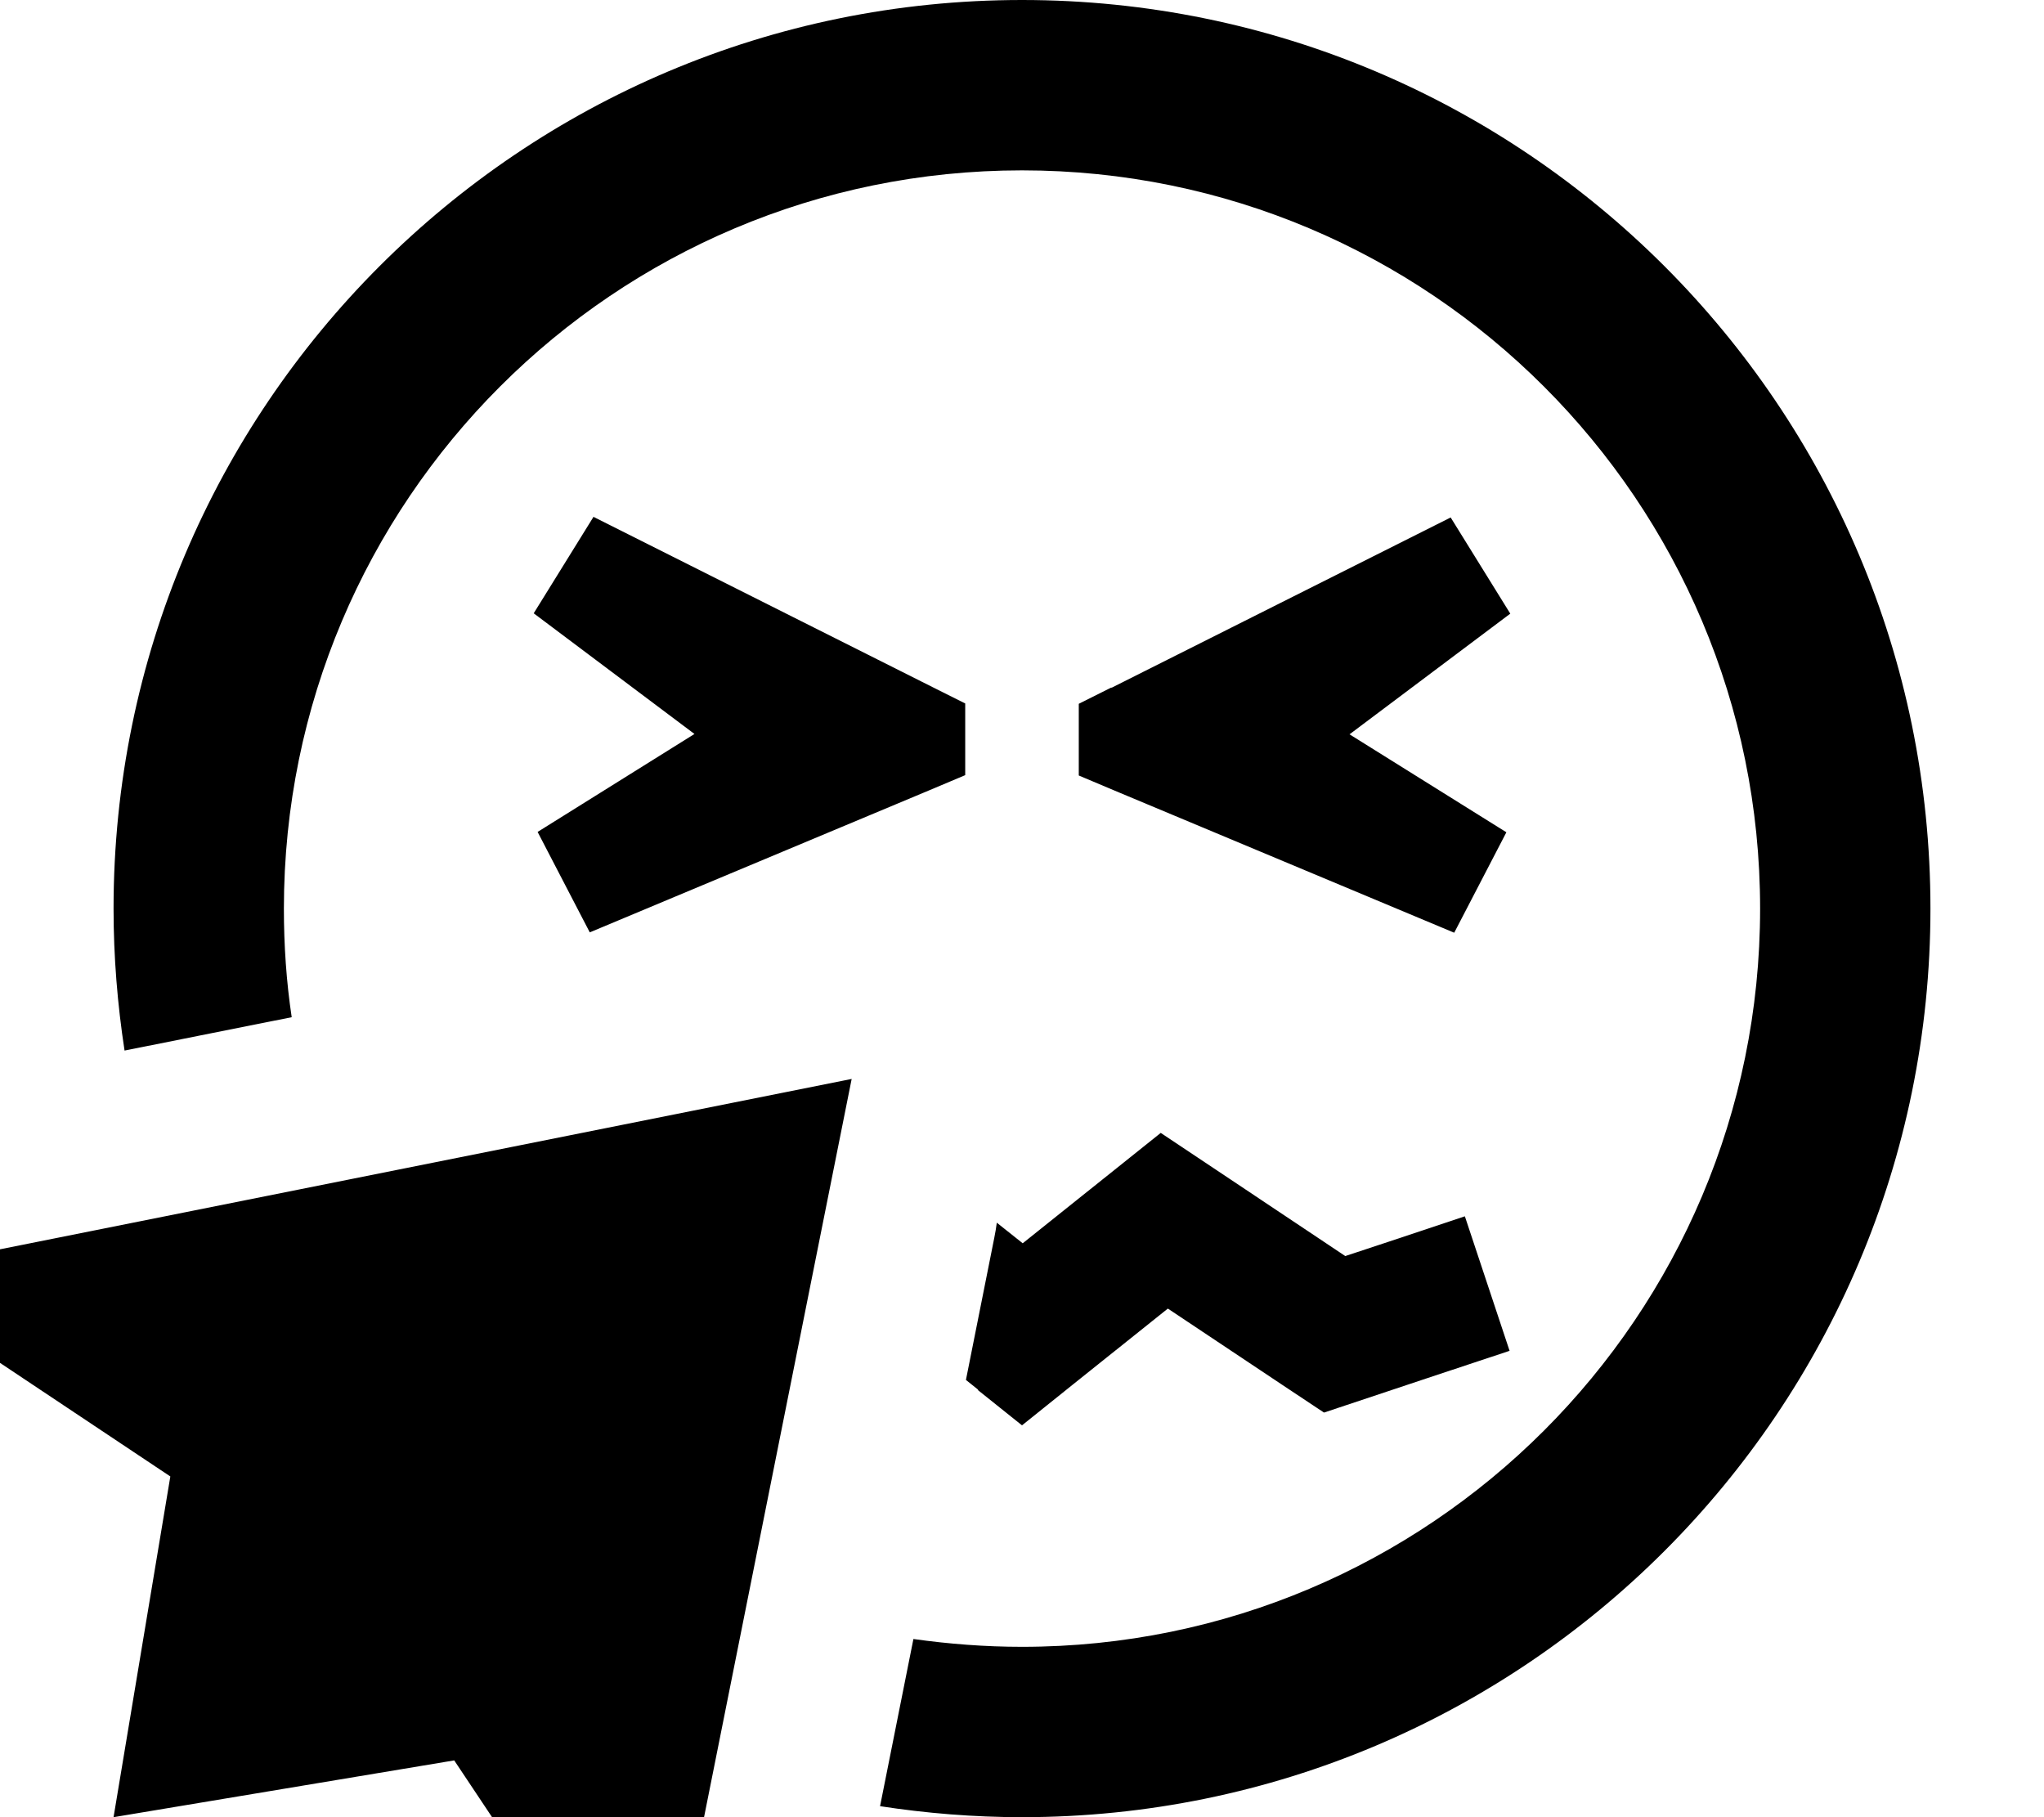
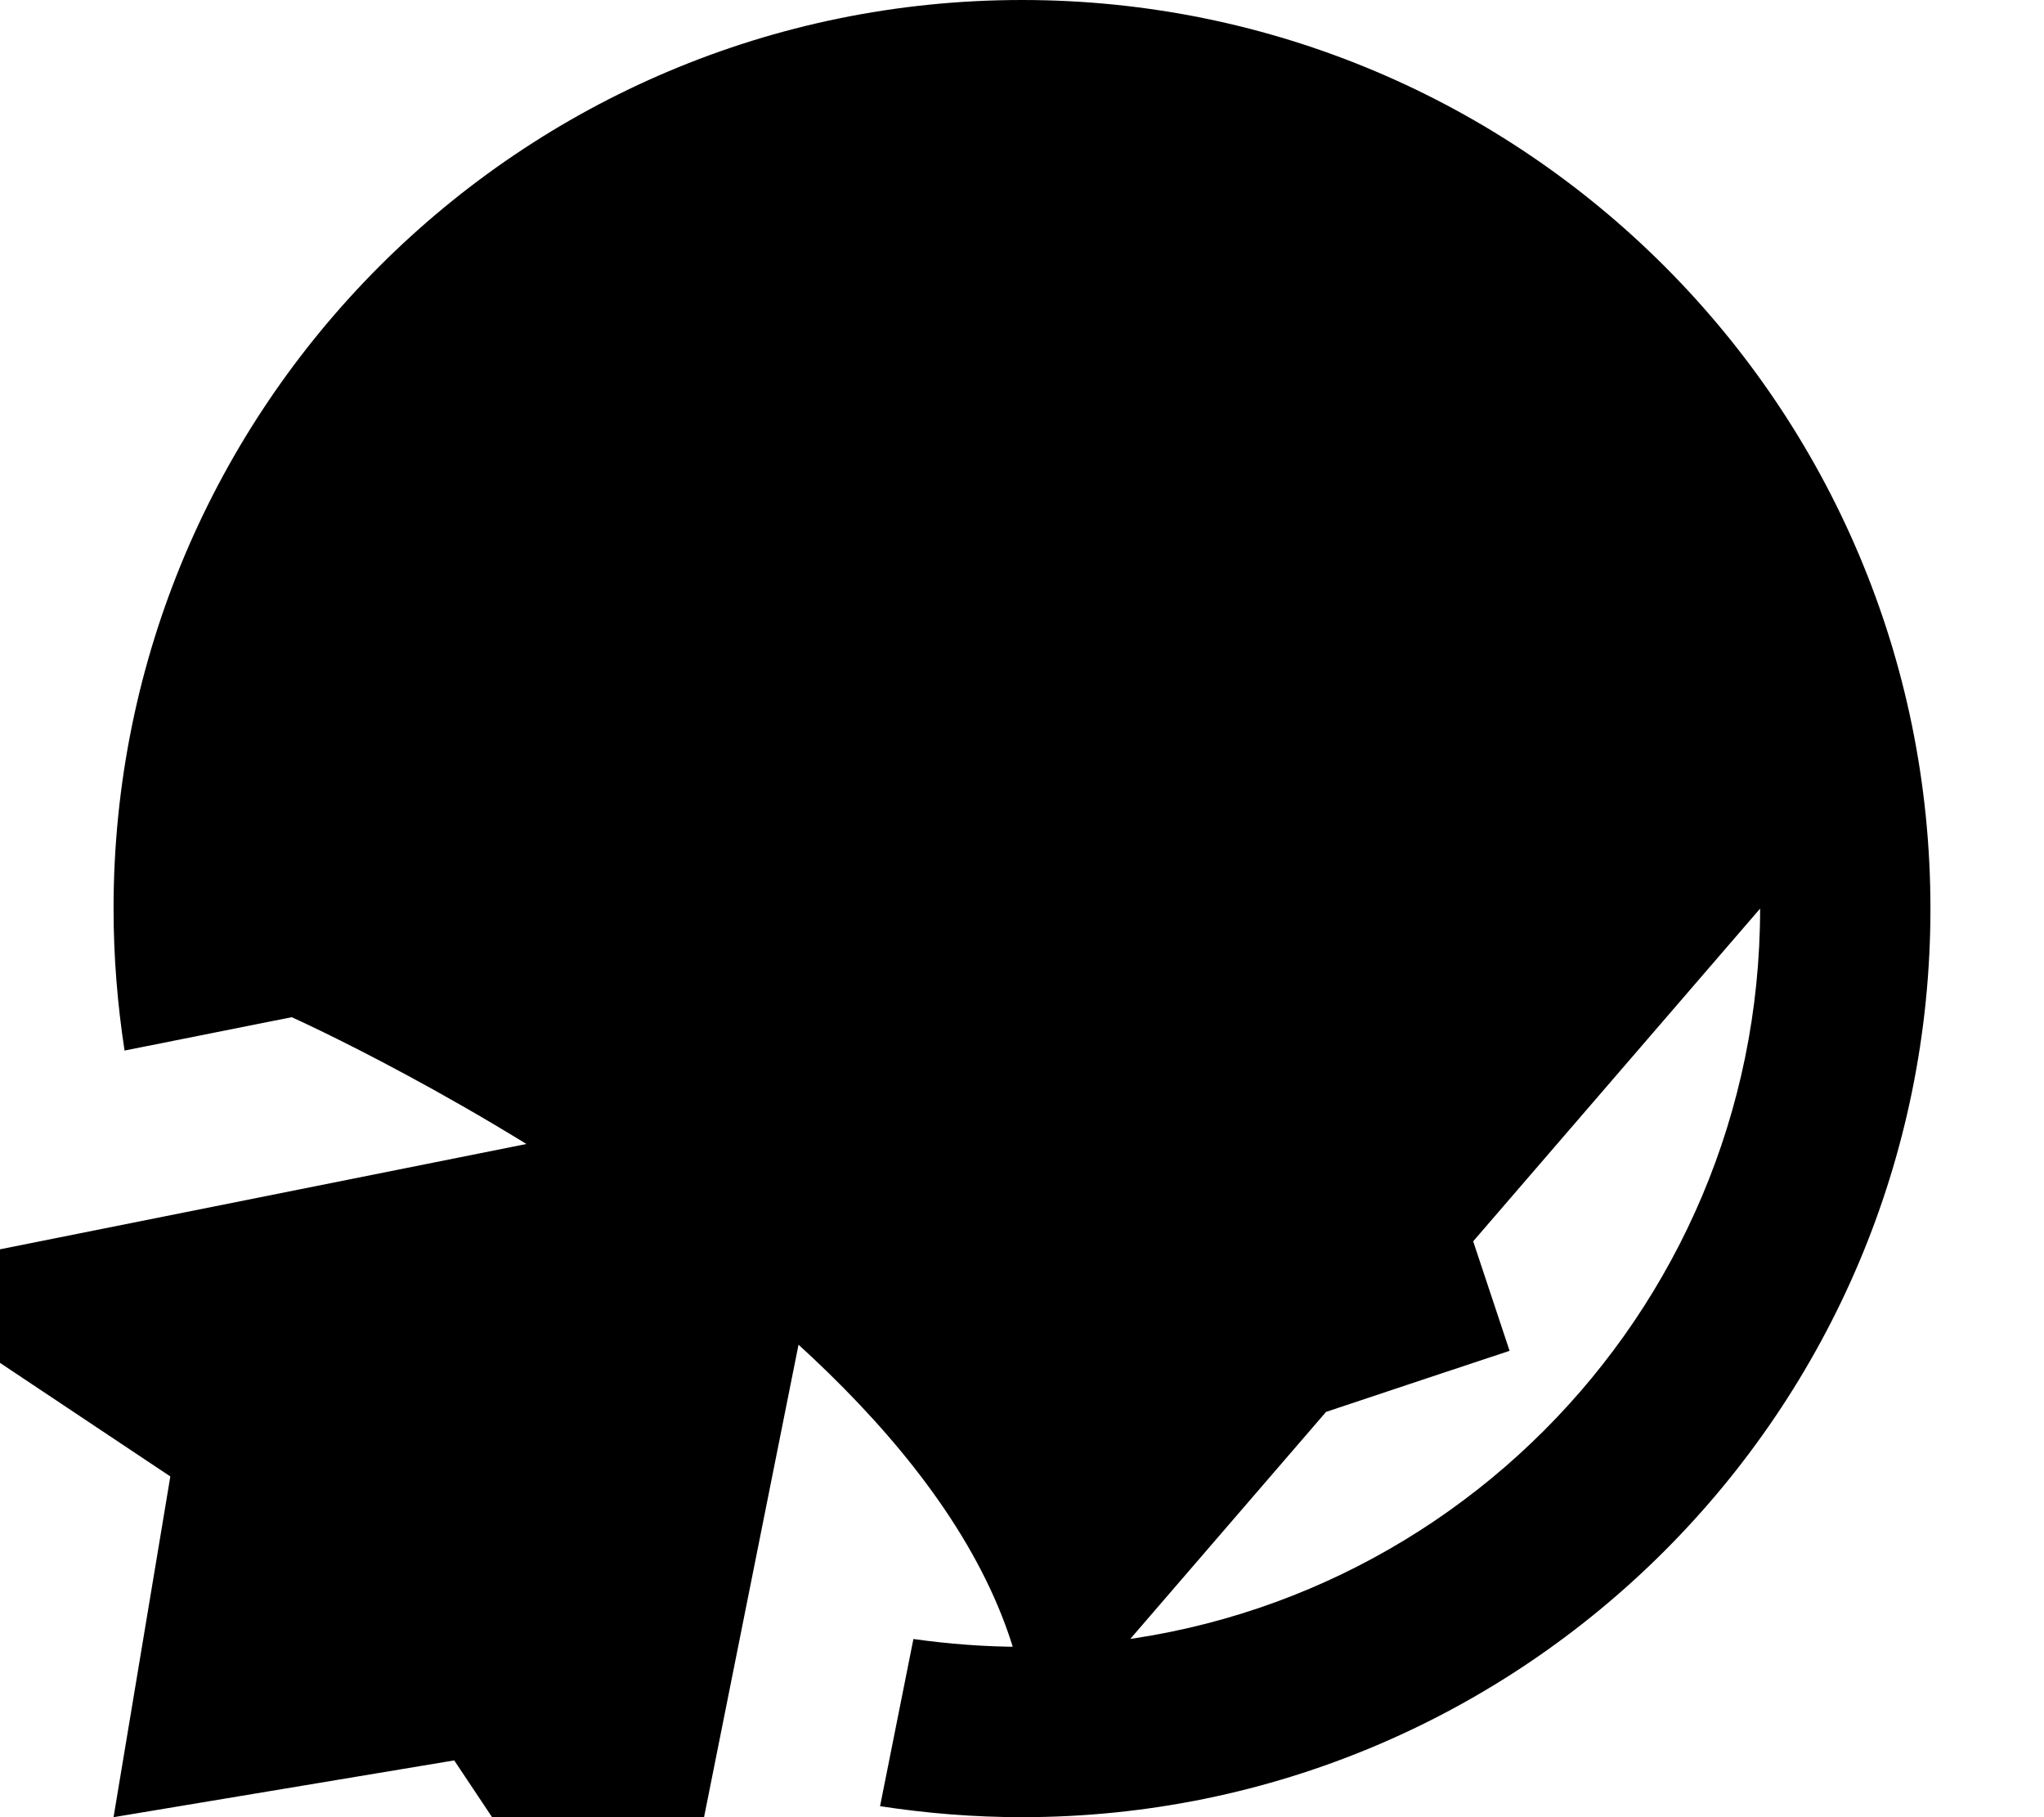
<svg xmlns="http://www.w3.org/2000/svg" viewBox="0 0 576 512">
-   <path fill="currentColor" d="M496 256c0 114.9-93.1 208-208 208-10.4 0-20.6-.8-30.6-2.2L248 508.9c13 2 26.4 3.1 40 3.1 141.4 0 256-114.6 256-256S429.4 0 288 0 32 114.6 32 256c0 13.6 1.1 27 3.1 40l47.1-9.4c-1.5-10-2.2-20.2-2.2-30.6 0-114.9 93.1-208 208-208s208 93.1 208 208zM275.5 391.6l12.5 10c5.6-4.5 19.3-15.5 41.1-32.9 28.5 19 43.2 28.8 44 29.3 9.8-3.3 49.3-16.4 52.3-17.4l-12.6-37.9c-13.4 4.5-24.6 8.2-33.7 11.2-31.2-20.8-48.5-32.4-52-34.7-4.9 3.9-17.9 14.3-38.9 31.1l-7.3-5.8c-.2 1.4-.4 2.8-.7 4.2l-8 40.1 3.5 2.8zM167.2 145.7l-16.8 27.1 45.3 34-44.2 27.6 14.7 28.3 95.6-40 10.2-4.3 0-20.2-9.2-4.6-95.6-48zm146 48l-9.2 4.6 0 20.2 10.2 4.3 95.6 40 14.7-28.3-44.2-27.6 45.3-34-16.8-27.1-95.6 48zM48 416l-16 96 96-16 32 48 32 0 48-240-240 48 0 32 48 32z" />
+   <path fill="currentColor" d="M496 256c0 114.9-93.1 208-208 208-10.4 0-20.6-.8-30.6-2.2L248 508.9c13 2 26.4 3.1 40 3.1 141.4 0 256-114.6 256-256S429.4 0 288 0 32 114.6 32 256c0 13.6 1.1 27 3.1 40l47.1-9.4s208 93.1 208 208zM275.5 391.6l12.5 10c5.6-4.5 19.3-15.5 41.1-32.9 28.5 19 43.2 28.8 44 29.3 9.8-3.3 49.3-16.4 52.3-17.4l-12.6-37.9c-13.4 4.5-24.6 8.2-33.7 11.2-31.2-20.8-48.5-32.4-52-34.7-4.9 3.9-17.9 14.3-38.9 31.1l-7.3-5.8c-.2 1.4-.4 2.8-.7 4.2l-8 40.1 3.5 2.8zM167.2 145.7l-16.8 27.1 45.3 34-44.2 27.6 14.7 28.3 95.6-40 10.2-4.3 0-20.2-9.2-4.6-95.6-48zm146 48l-9.2 4.6 0 20.2 10.2 4.3 95.6 40 14.7-28.3-44.2-27.6 45.3-34-16.8-27.1-95.6 48zM48 416l-16 96 96-16 32 48 32 0 48-240-240 48 0 32 48 32z" />
</svg>